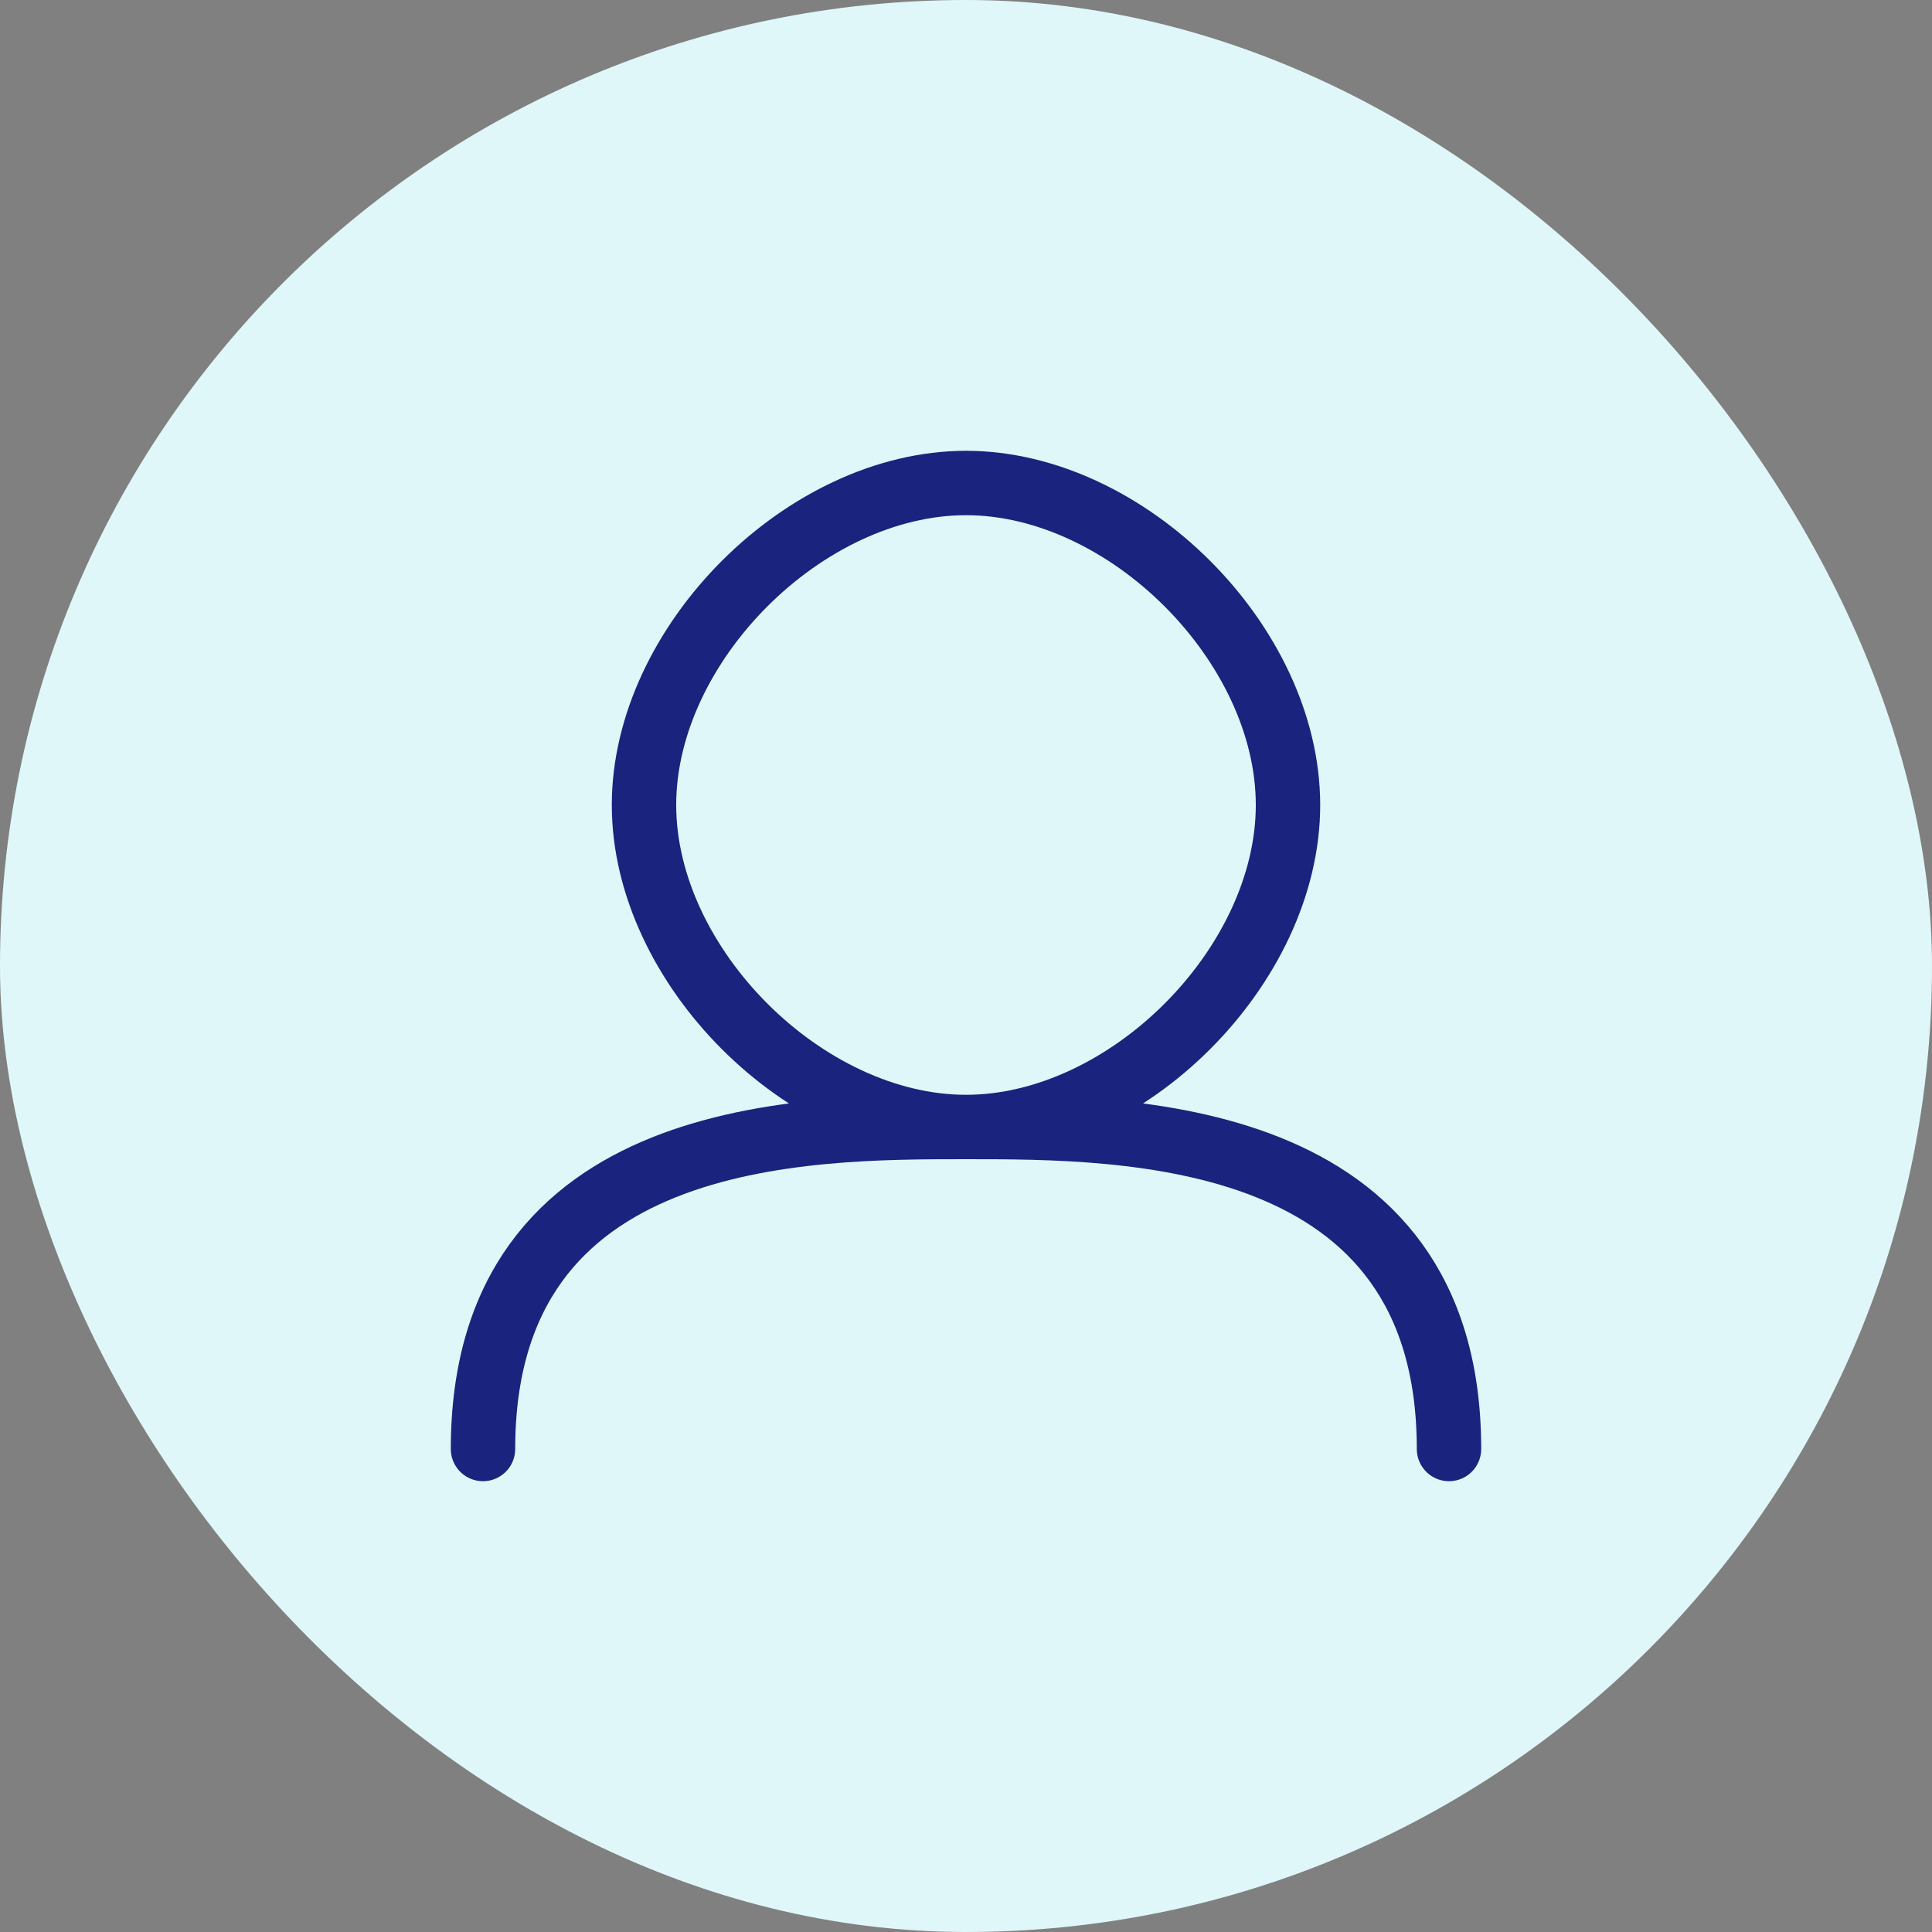
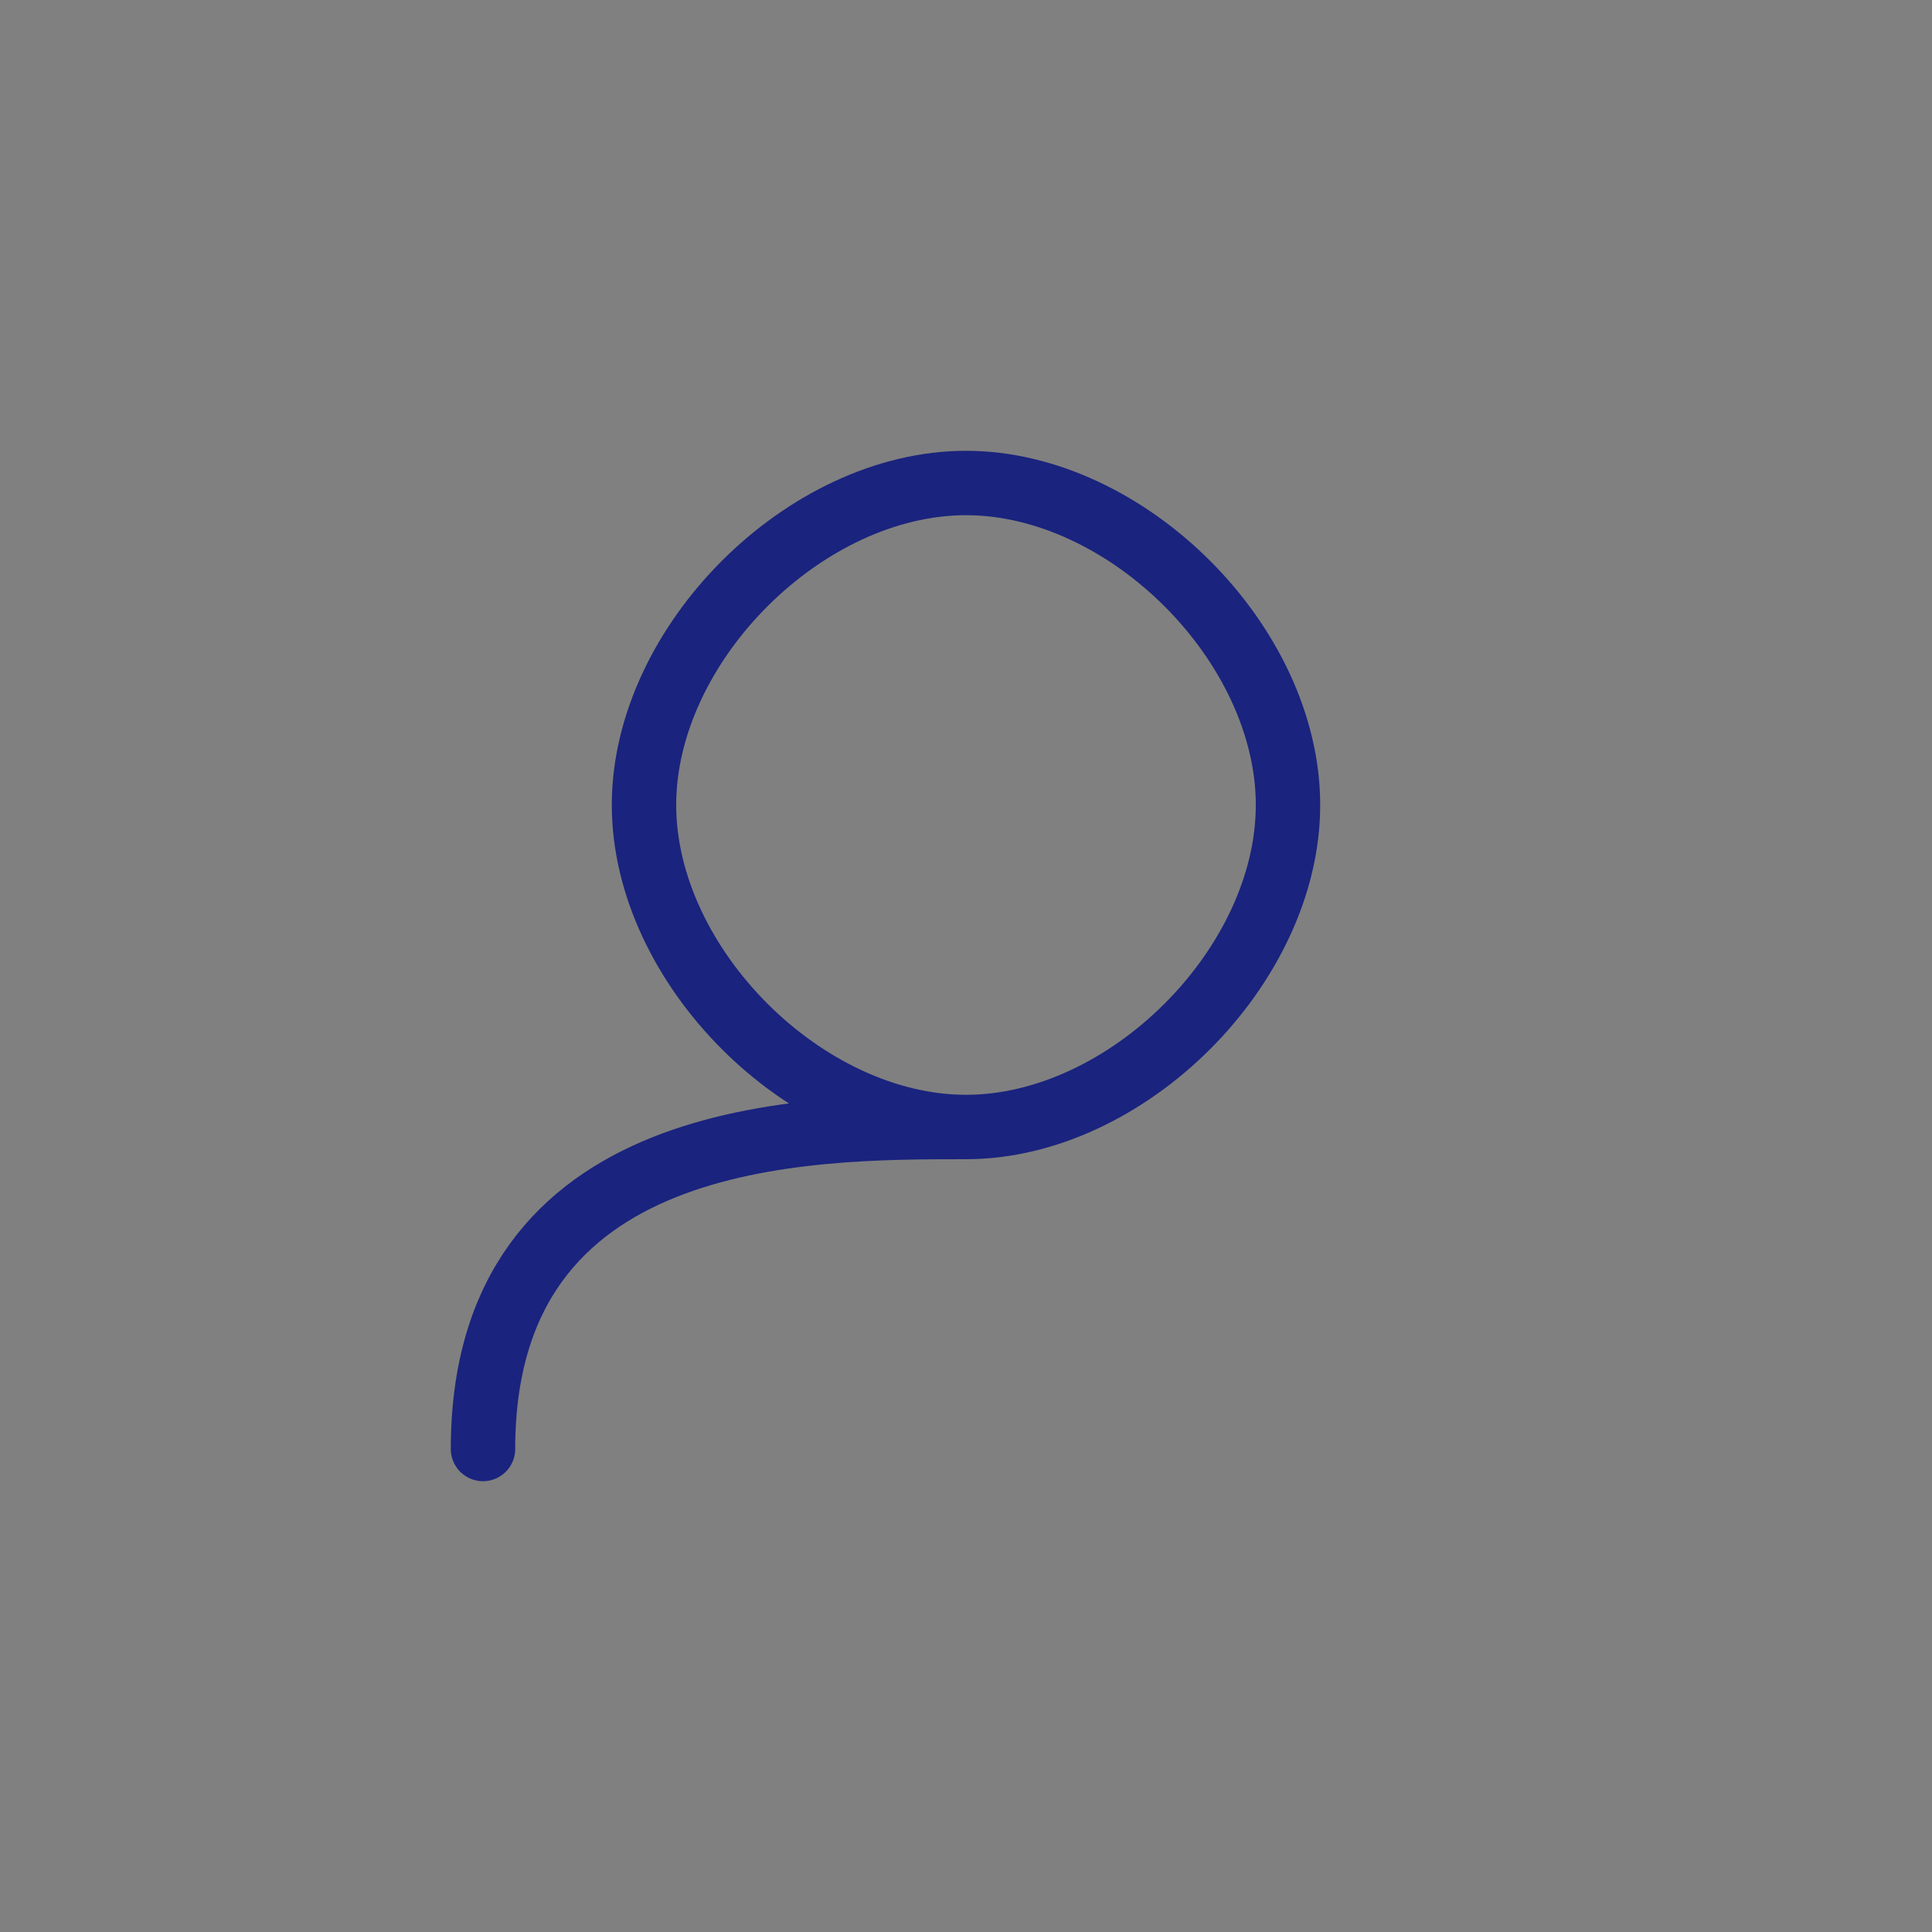
<svg xmlns="http://www.w3.org/2000/svg" width="60" height="60" viewBox="0 0 60 60" fill="none">
  <rect x="0" y="0" width="60" height="60" fill="#808080" stroke="none" />
-   <rect width="60" height="60" rx="30" fill="#E0F7FA" />
-   <path d="M30 15C35 15 40 20 40 25C40 30 35 35 30 35C25 35 20 30 20 25C20 20 25 15 30 15ZM15 45C15 35 25 35 30 35C35 35 45 35 45 45" stroke="#1A237E" stroke-width="2" stroke-linecap="round" stroke-linejoin="round" />
+   <path d="M30 15C35 15 40 20 40 25C40 30 35 35 30 35C25 35 20 30 20 25C20 20 25 15 30 15ZM15 45C15 35 25 35 30 35" stroke="#1A237E" stroke-width="2" stroke-linecap="round" stroke-linejoin="round" />
</svg>